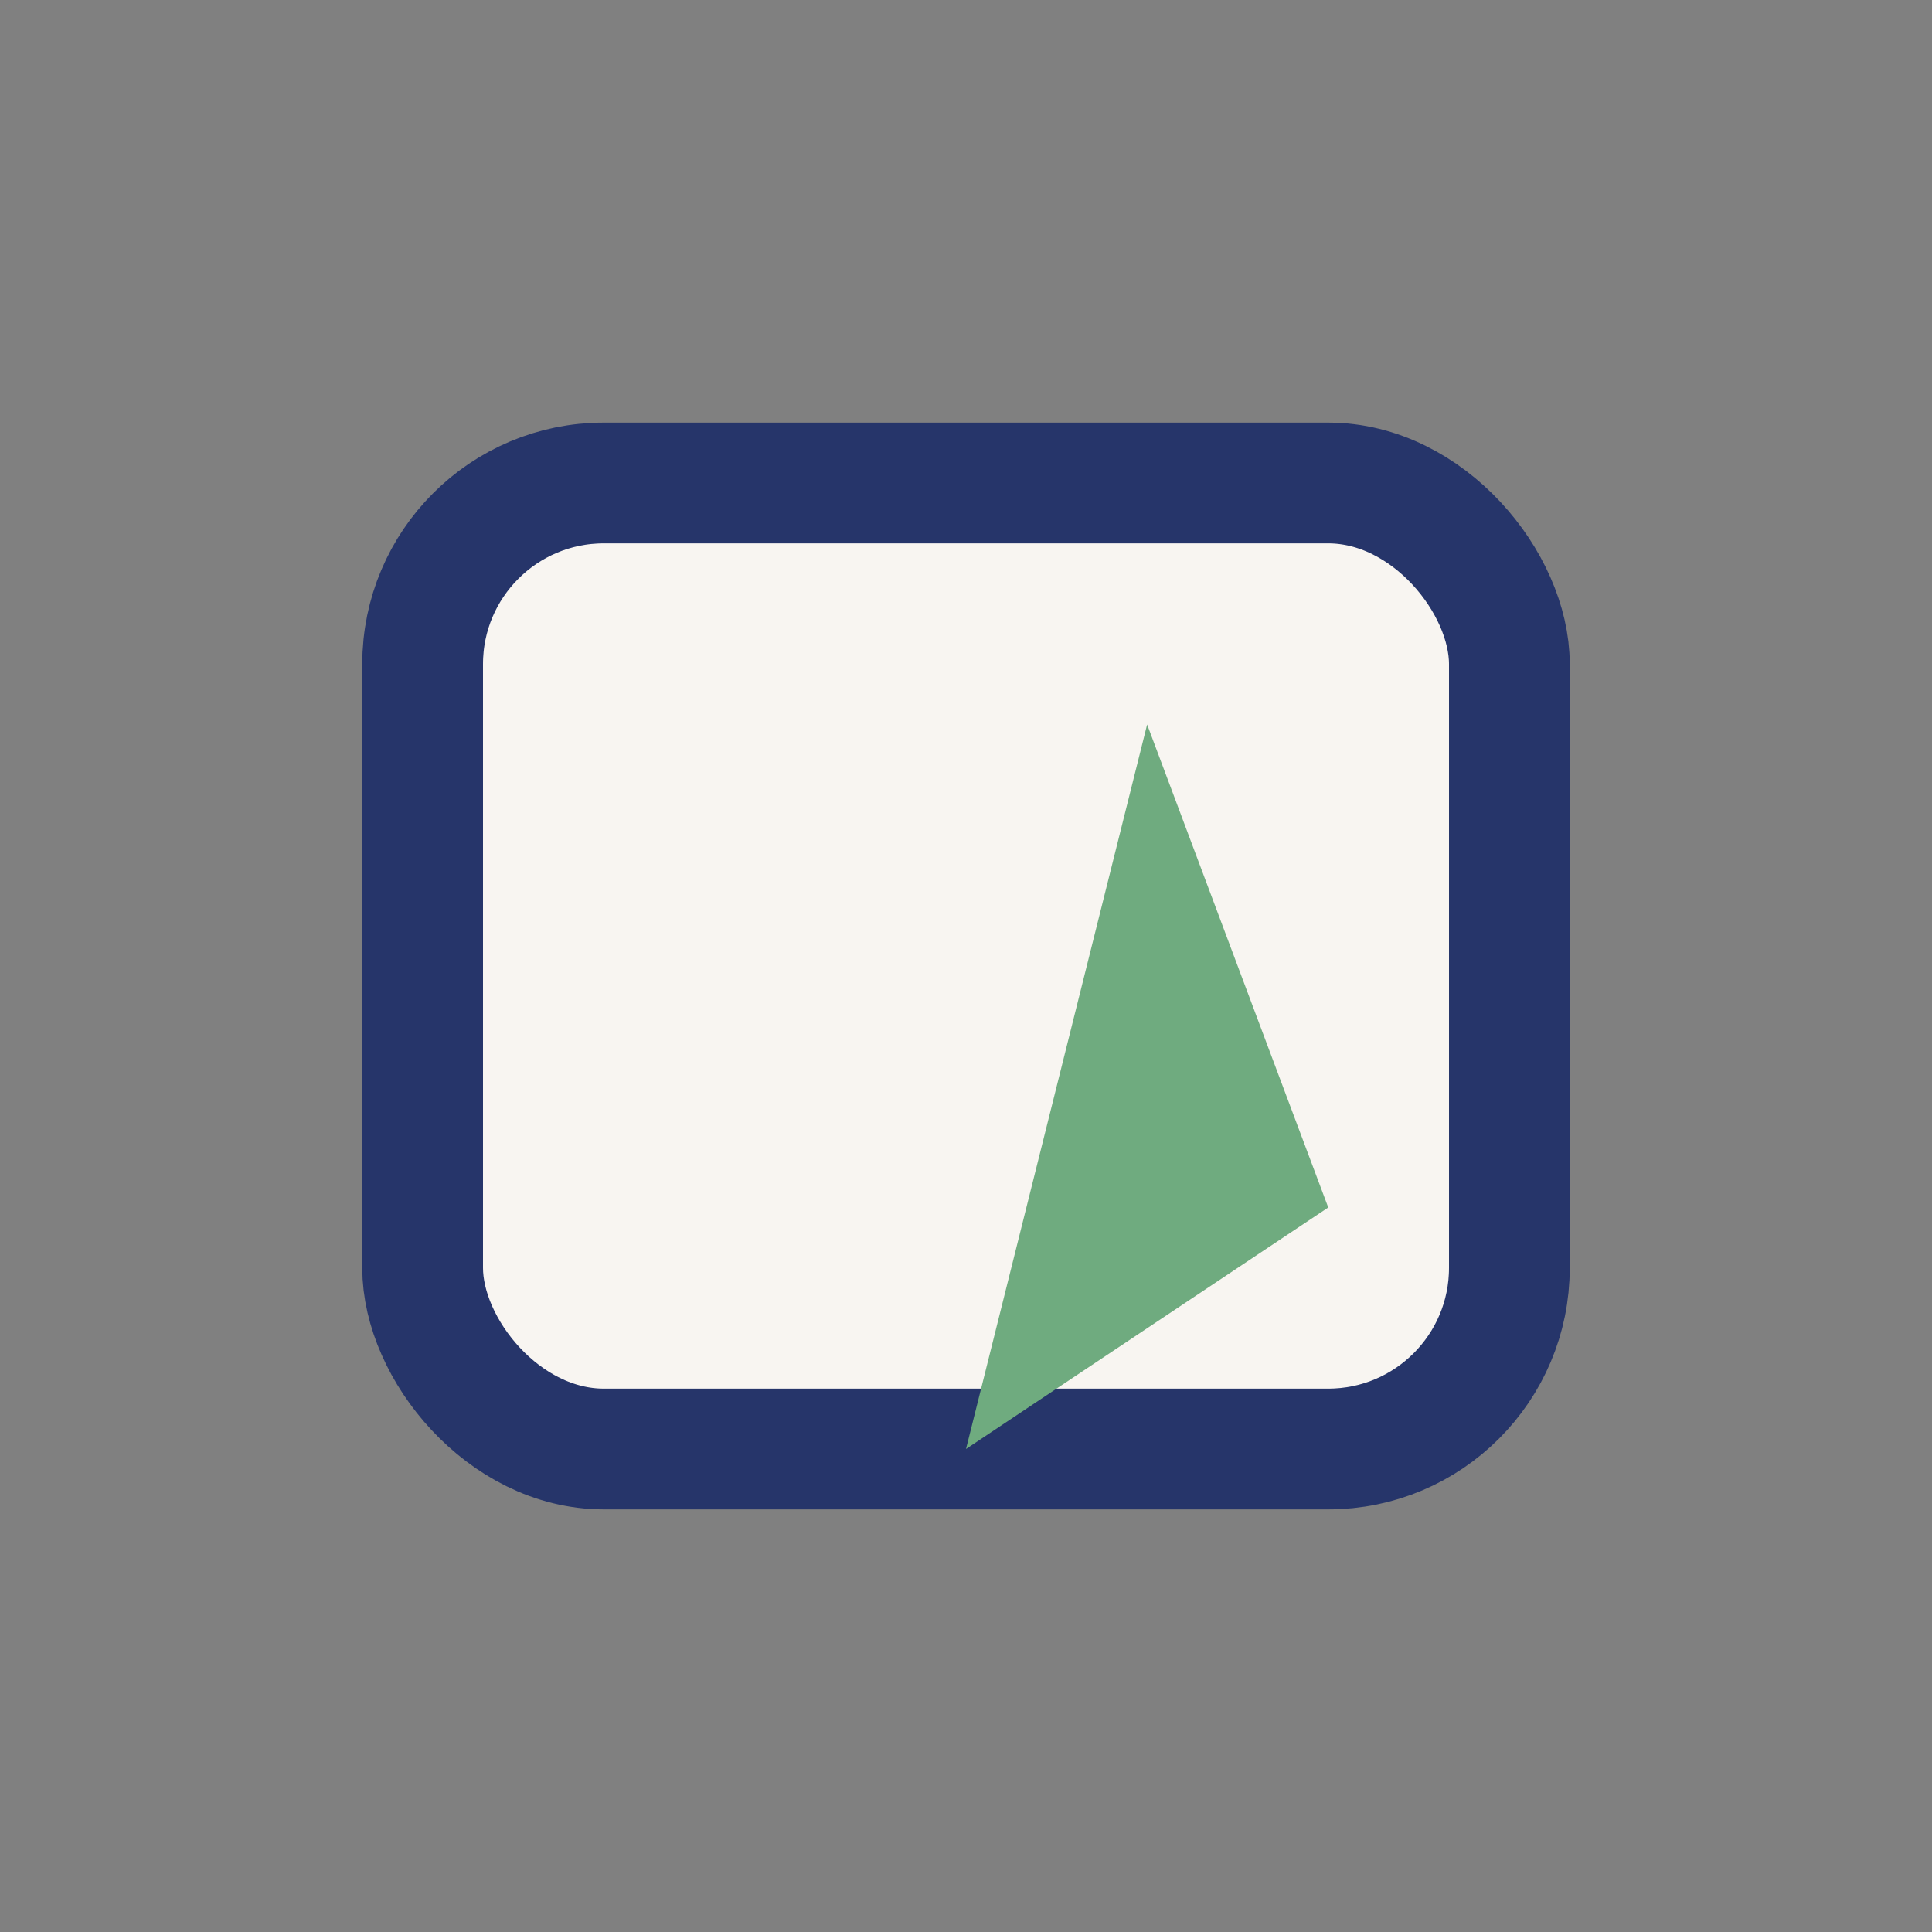
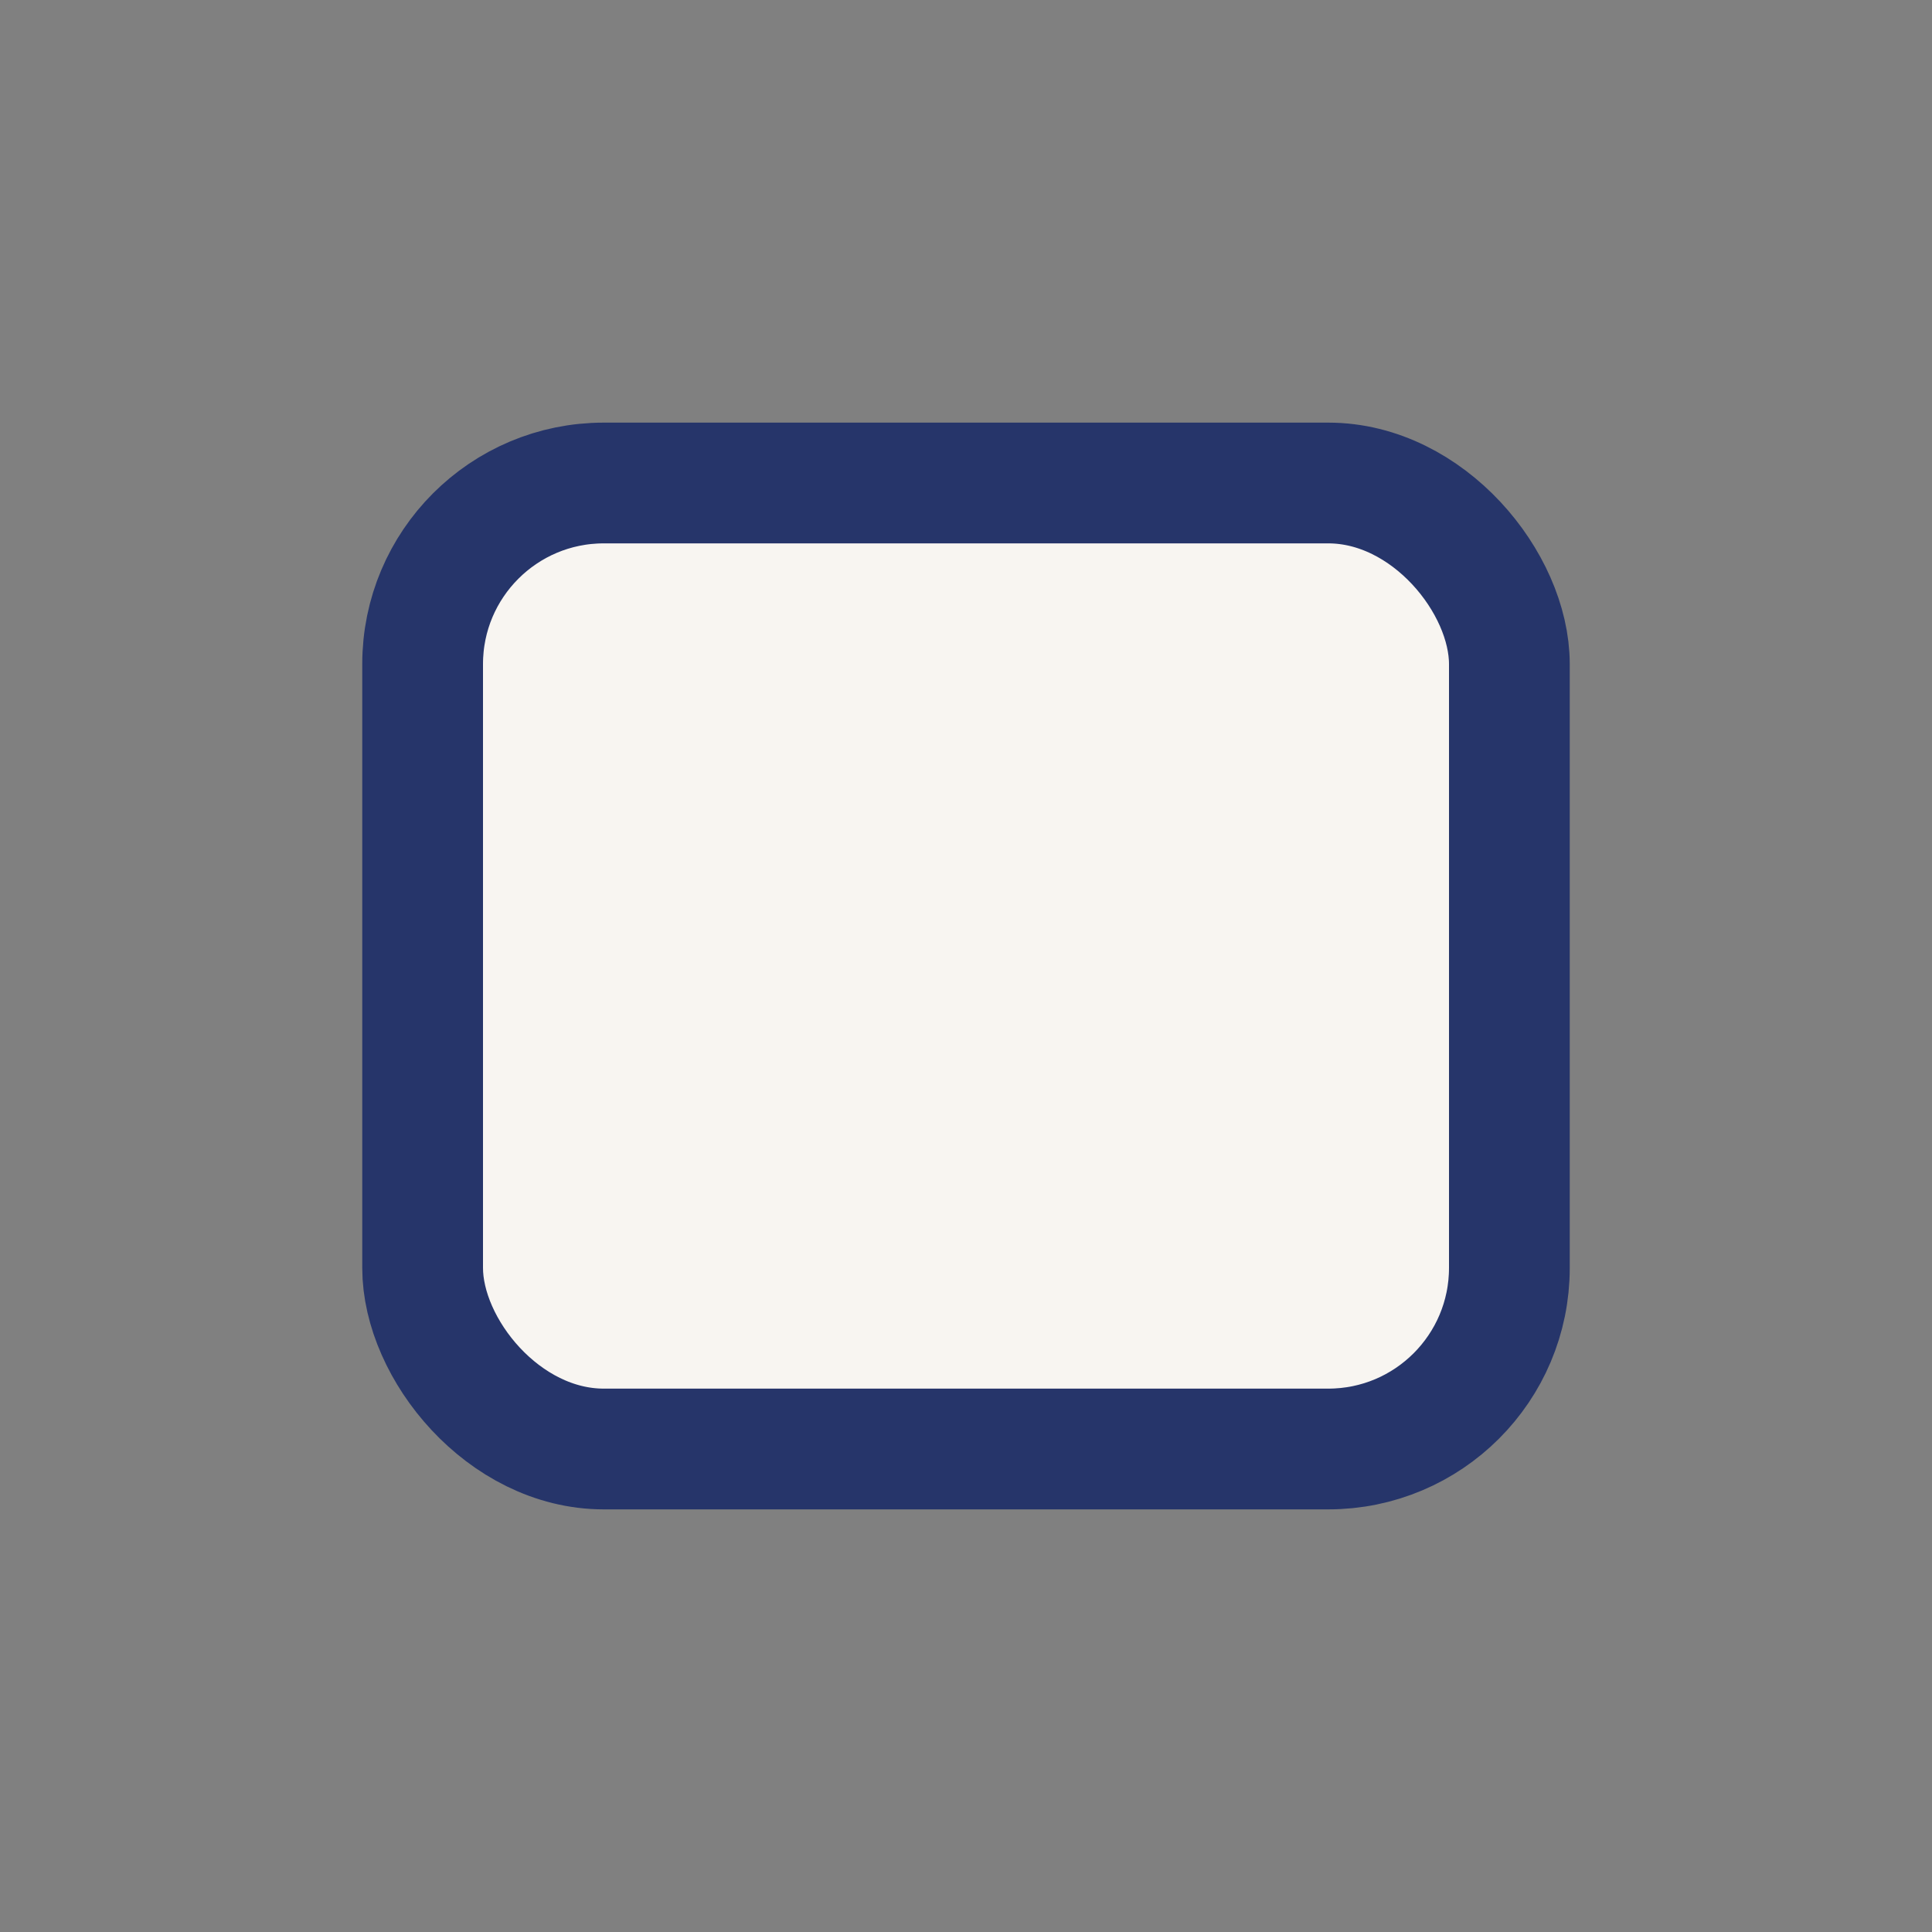
<svg xmlns="http://www.w3.org/2000/svg" width="32" height="32" viewBox="0 0 32 32">
  <rect x="0" y="0" width="32" height="32" fill="#808080" stroke="none" />
  <rect x="7" y="8" width="18" height="16" rx="3" fill="#F8F5F1" stroke="#26356A" stroke-width="2" />
-   <path d="M16 24l3-12 3 8z" fill="#6FAB7F" />
</svg>